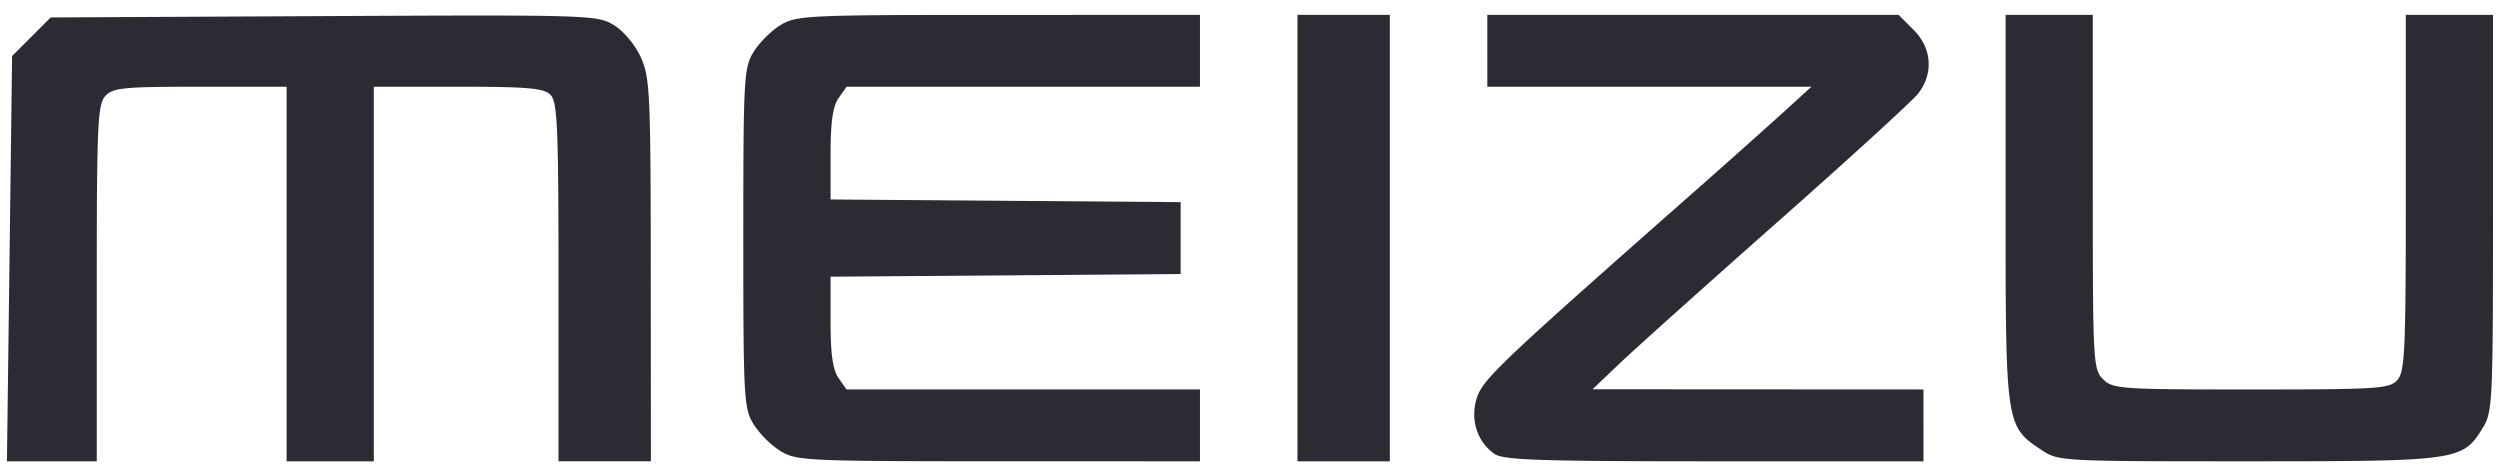
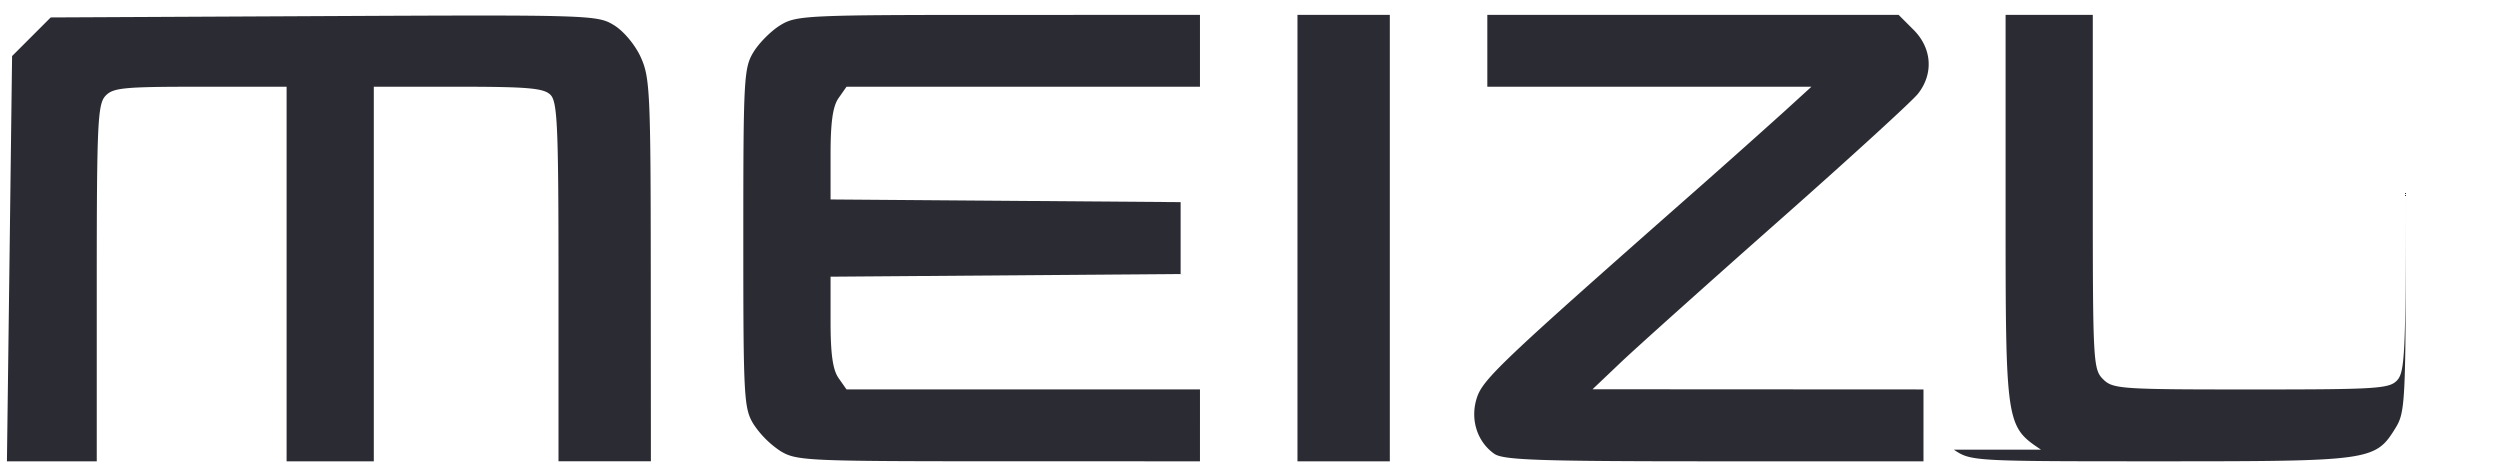
<svg xmlns="http://www.w3.org/2000/svg" width="84" height="16" viewBox="0 0 84 16">
-   <path fill="#2B2B33" d="M.32 8.692l.086-6.808.649-.649.649-.649 9.178-.045c8.964-.044 9.191-.037 9.748.305.328.201.711.661.901 1.079.307.677.331 1.191.335 7.151l.004 6.422h-3.104v-6.02c0-5.245-.035-6.057-.271-6.293-.224-.224-.758-.271-3.103-.271H12.56V15.5H9.63V2.914H6.726c-2.595 0-2.935.034-3.19.315-.254.281-.285.973-.285 6.293V15.5H.233L.32 8.692zm25.903 6.464a3.223 3.223 0 0 1-.905-.905c-.324-.531-.343-.878-.343-6.251s.019-5.721.343-6.251c.188-.309.595-.716.905-.905.535-.326.881-.343 7.329-.343L40.319.5v2.414H28.443l-.268.383c-.193.276-.268.806-.268 1.894v1.511l5.881.045 5.881.045v2.415l-5.881.045-5.881.045v1.511c0 1.089.075 1.618.268 1.894l.268.383h11.876V15.5l-6.767-.001c-6.448-.001-6.794-.017-7.329-.343zM43.595 8V.5h3.103v15h-3.103V8zm6.614 7.248c-.584-.409-.82-1.173-.584-1.889.204-.618.845-1.227 6.978-6.633a378.094 378.094 0 0 0 3.342-2.974l.919-.838h-10.89V.5h13.82l.504.504c.616.616.675 1.474.148 2.144-.196.249-2.31 2.18-4.698 4.29-2.388 2.111-4.768 4.243-5.29 4.739l-.949.902 5.56.003 5.56.003V15.5h-7.03c-5.886 0-7.09-.041-7.39-.252zm18.368-.14c-1.181-.789-1.189-.841-1.189-8.1V.5h2.93v5.948c0 5.718.013 5.961.345 6.293.328.328.575.345 4.973.345 4.265 0 4.651-.025 4.914-.315.254-.281.285-.973.285-6.293V.5h2.93v6.661c0 6.377-.015 6.684-.348 7.223-.678 1.097-.817 1.116-7.886 1.116-6.334 0-6.372-.002-6.954-.392z" />
+   <path fill="#2B2B33" d="M.32 8.692l.086-6.808.649-.649.649-.649 9.178-.045c8.964-.044 9.191-.037 9.748.305.328.201.711.661.901 1.079.307.677.331 1.191.335 7.151l.004 6.422h-3.104v-6.02c0-5.245-.035-6.057-.271-6.293-.224-.224-.758-.271-3.103-.271H12.56V15.5H9.63V2.914H6.726c-2.595 0-2.935.034-3.19.315-.254.281-.285.973-.285 6.293V15.5H.233L.32 8.692zm25.903 6.464a3.223 3.223 0 0 1-.905-.905c-.324-.531-.343-.878-.343-6.251s.019-5.721.343-6.251c.188-.309.595-.716.905-.905.535-.326.881-.343 7.329-.343L40.319.5v2.414H28.443l-.268.383c-.193.276-.268.806-.268 1.894v1.511l5.881.045 5.881.045v2.415l-5.881.045-5.881.045v1.511c0 1.089.075 1.618.268 1.894l.268.383h11.876V15.5l-6.767-.001c-6.448-.001-6.794-.017-7.329-.343zM43.595 8V.5h3.103v15h-3.103V8zm6.614 7.248c-.584-.409-.82-1.173-.584-1.889.204-.618.845-1.227 6.978-6.633a378.094 378.094 0 0 0 3.342-2.974l.919-.838h-10.89V.5h13.82l.504.504c.616.616.675 1.474.148 2.144-.196.249-2.31 2.18-4.698 4.29-2.388 2.111-4.768 4.243-5.29 4.739l-.949.902 5.56.003 5.56.003V15.5h-7.03c-5.886 0-7.09-.041-7.39-.252zm18.368-.14c-1.181-.789-1.189-.841-1.189-8.1V.5h2.93v5.948c0 5.718.013 5.961.345 6.293.328.328.575.345 4.973.345 4.265 0 4.651-.025 4.914-.315.254-.281.285-.973.285-6.293V.5v6.661c0 6.377-.015 6.684-.348 7.223-.678 1.097-.817 1.116-7.886 1.116-6.334 0-6.372-.002-6.954-.392z" />
</svg>